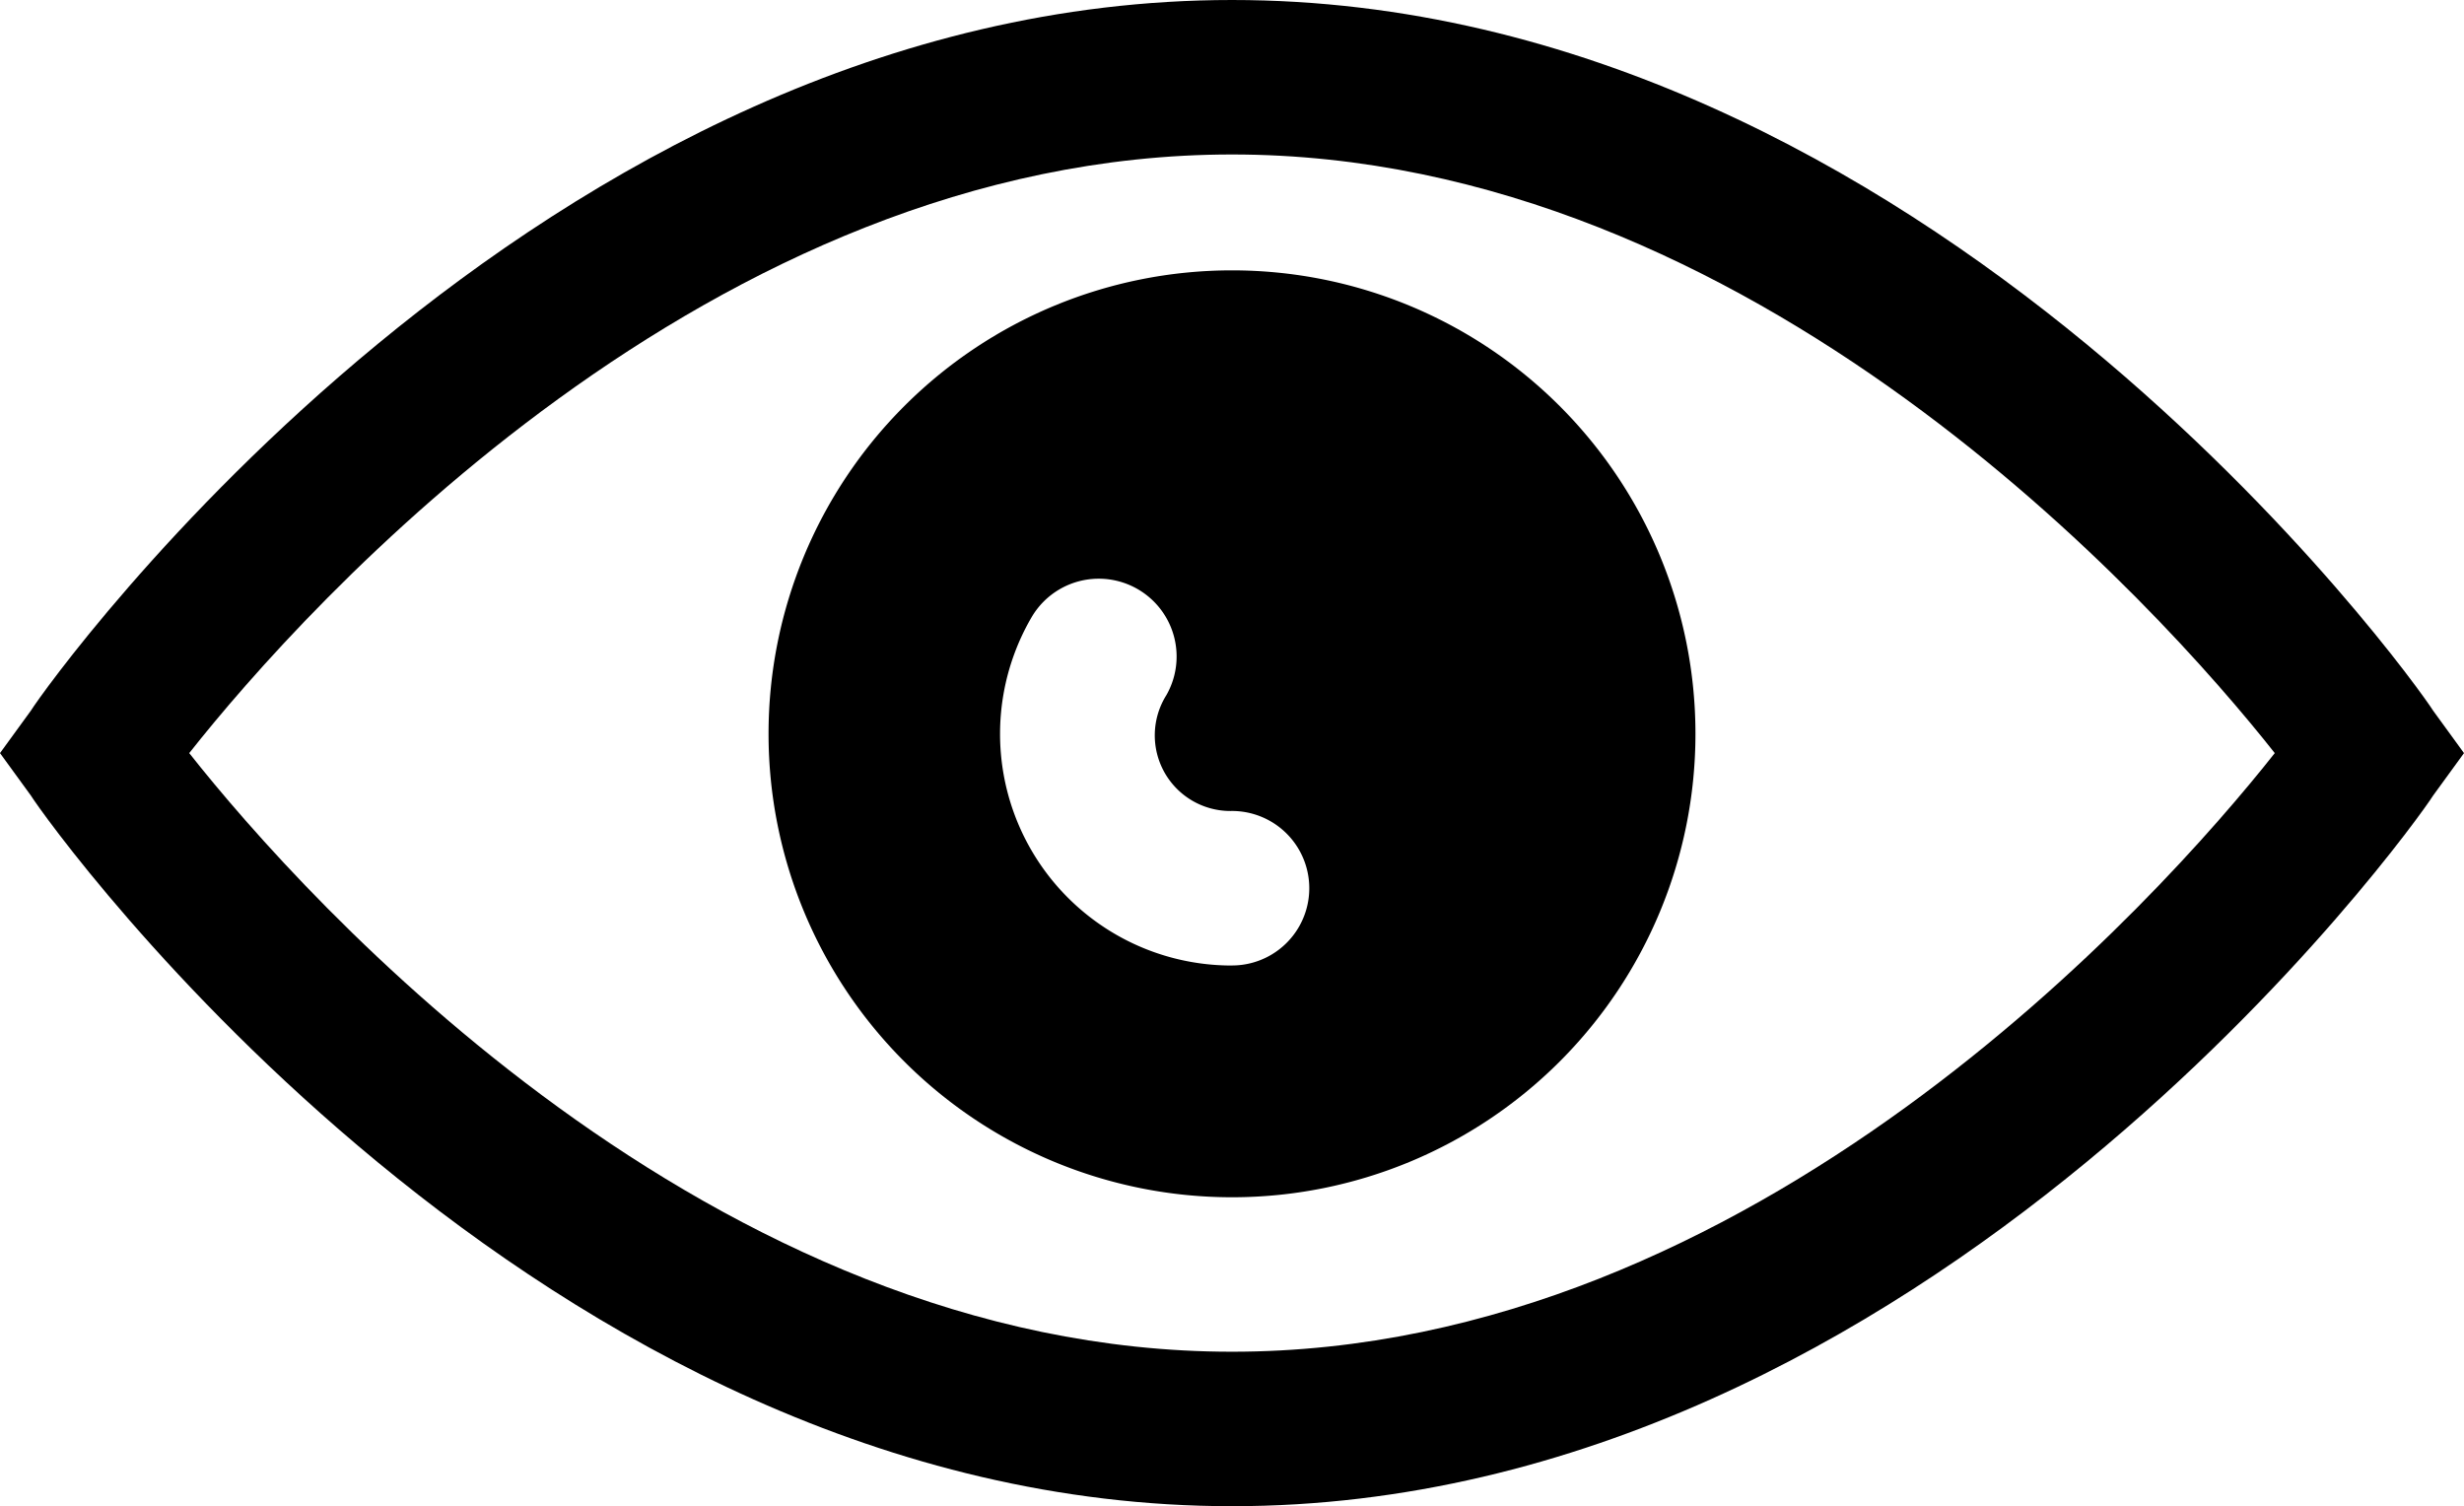
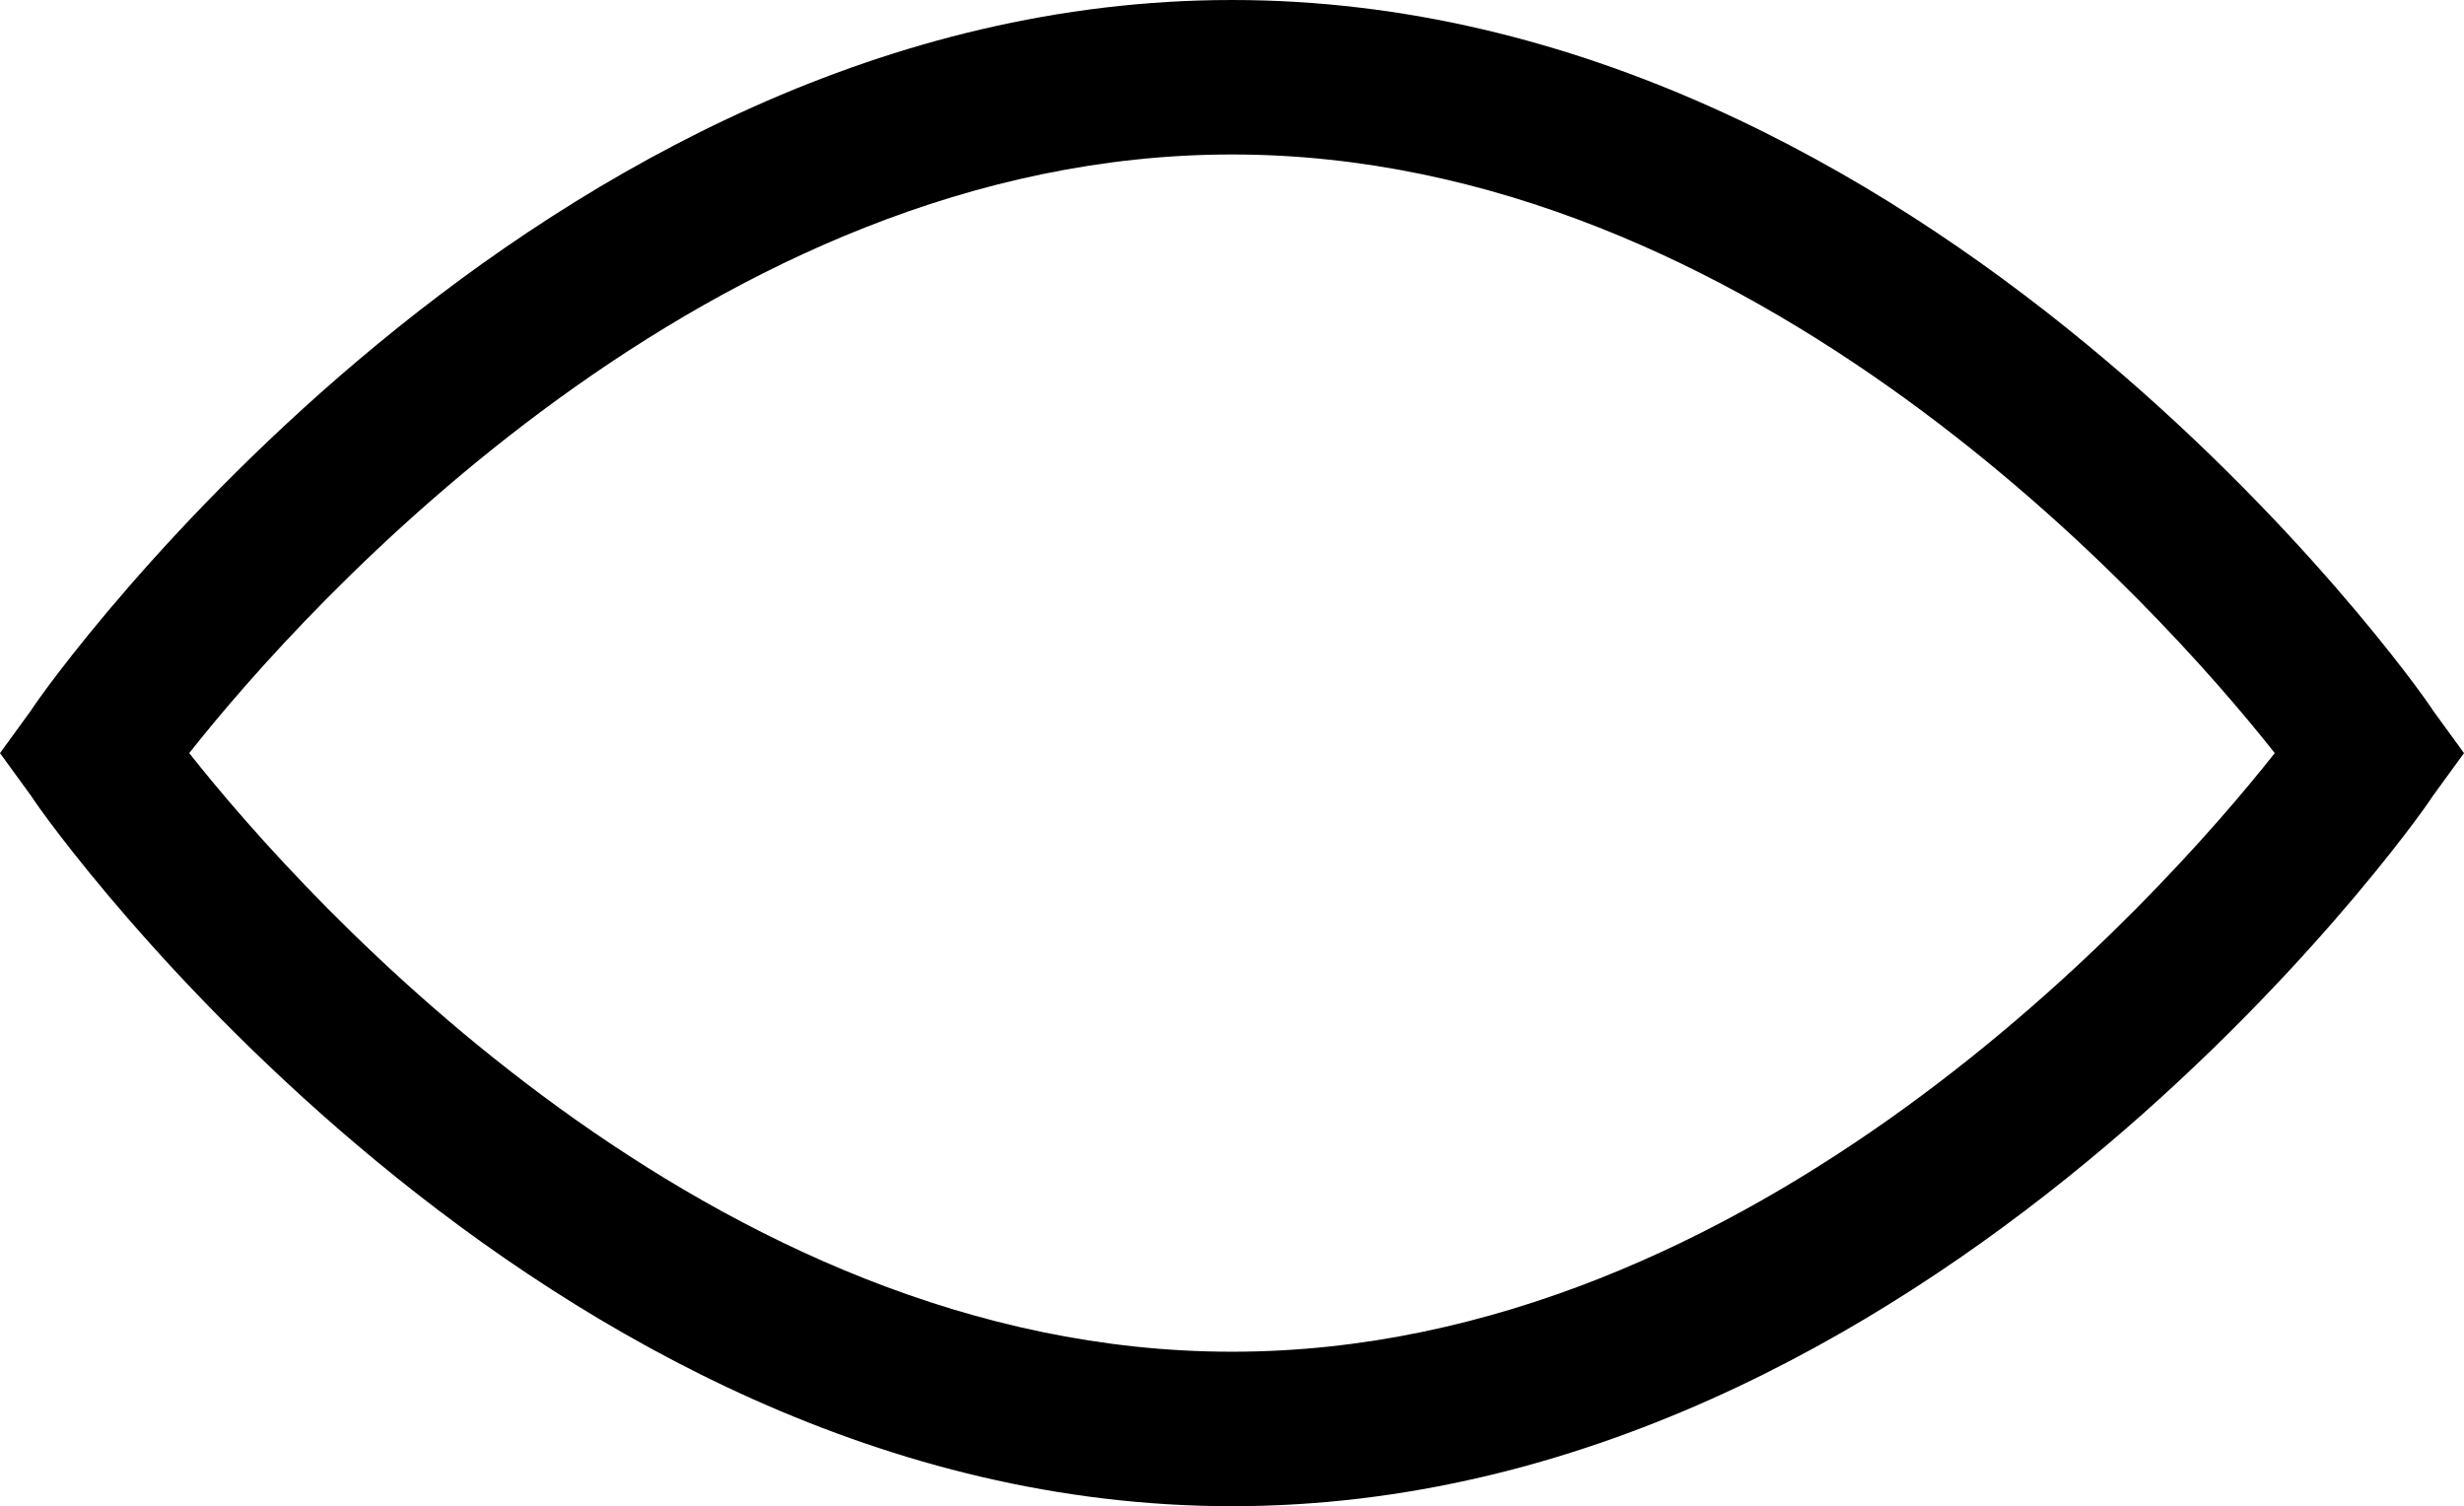
<svg xmlns="http://www.w3.org/2000/svg" width="100" height="61.129" viewBox="0 0 100 61.129">
  <g id="Orion_eye_1_" data-name="Orion_eye (1)" transform="translate(-0.1 -12.5)">
    <path id="layer2" d="M98.846,41.34C98.062,40.086,78.313,12.5,50.1,12.5S2.138,40.086,1.354,41.34L.1,43.064l1.254,1.724c.784,1.254,20.533,28.84,48.746,28.84s47.962-27.586,48.746-28.84l1.254-1.724ZM50.1,67.359c-21.16,0-37.618-18.339-42.32-24.295,4.7-5.956,21.16-24.295,42.32-24.295S87.718,37.108,92.42,43.064C87.718,49.02,71.26,67.359,50.1,67.359Z" transform="translate(0 0)" />
-     <path id="layer1" d="M38.809,19.5A18.809,18.809,0,1,0,57.618,38.309,18.809,18.809,0,0,0,38.809,19.5Zm0,28.213a9.4,9.4,0,0,1-8.15-14.107,3.159,3.159,0,0,1,5.486,3.135,3.069,3.069,0,0,0,2.665,4.7,3.135,3.135,0,0,1,0,6.27Z" transform="translate(11.291 3.972)" />
  </g>
</svg>